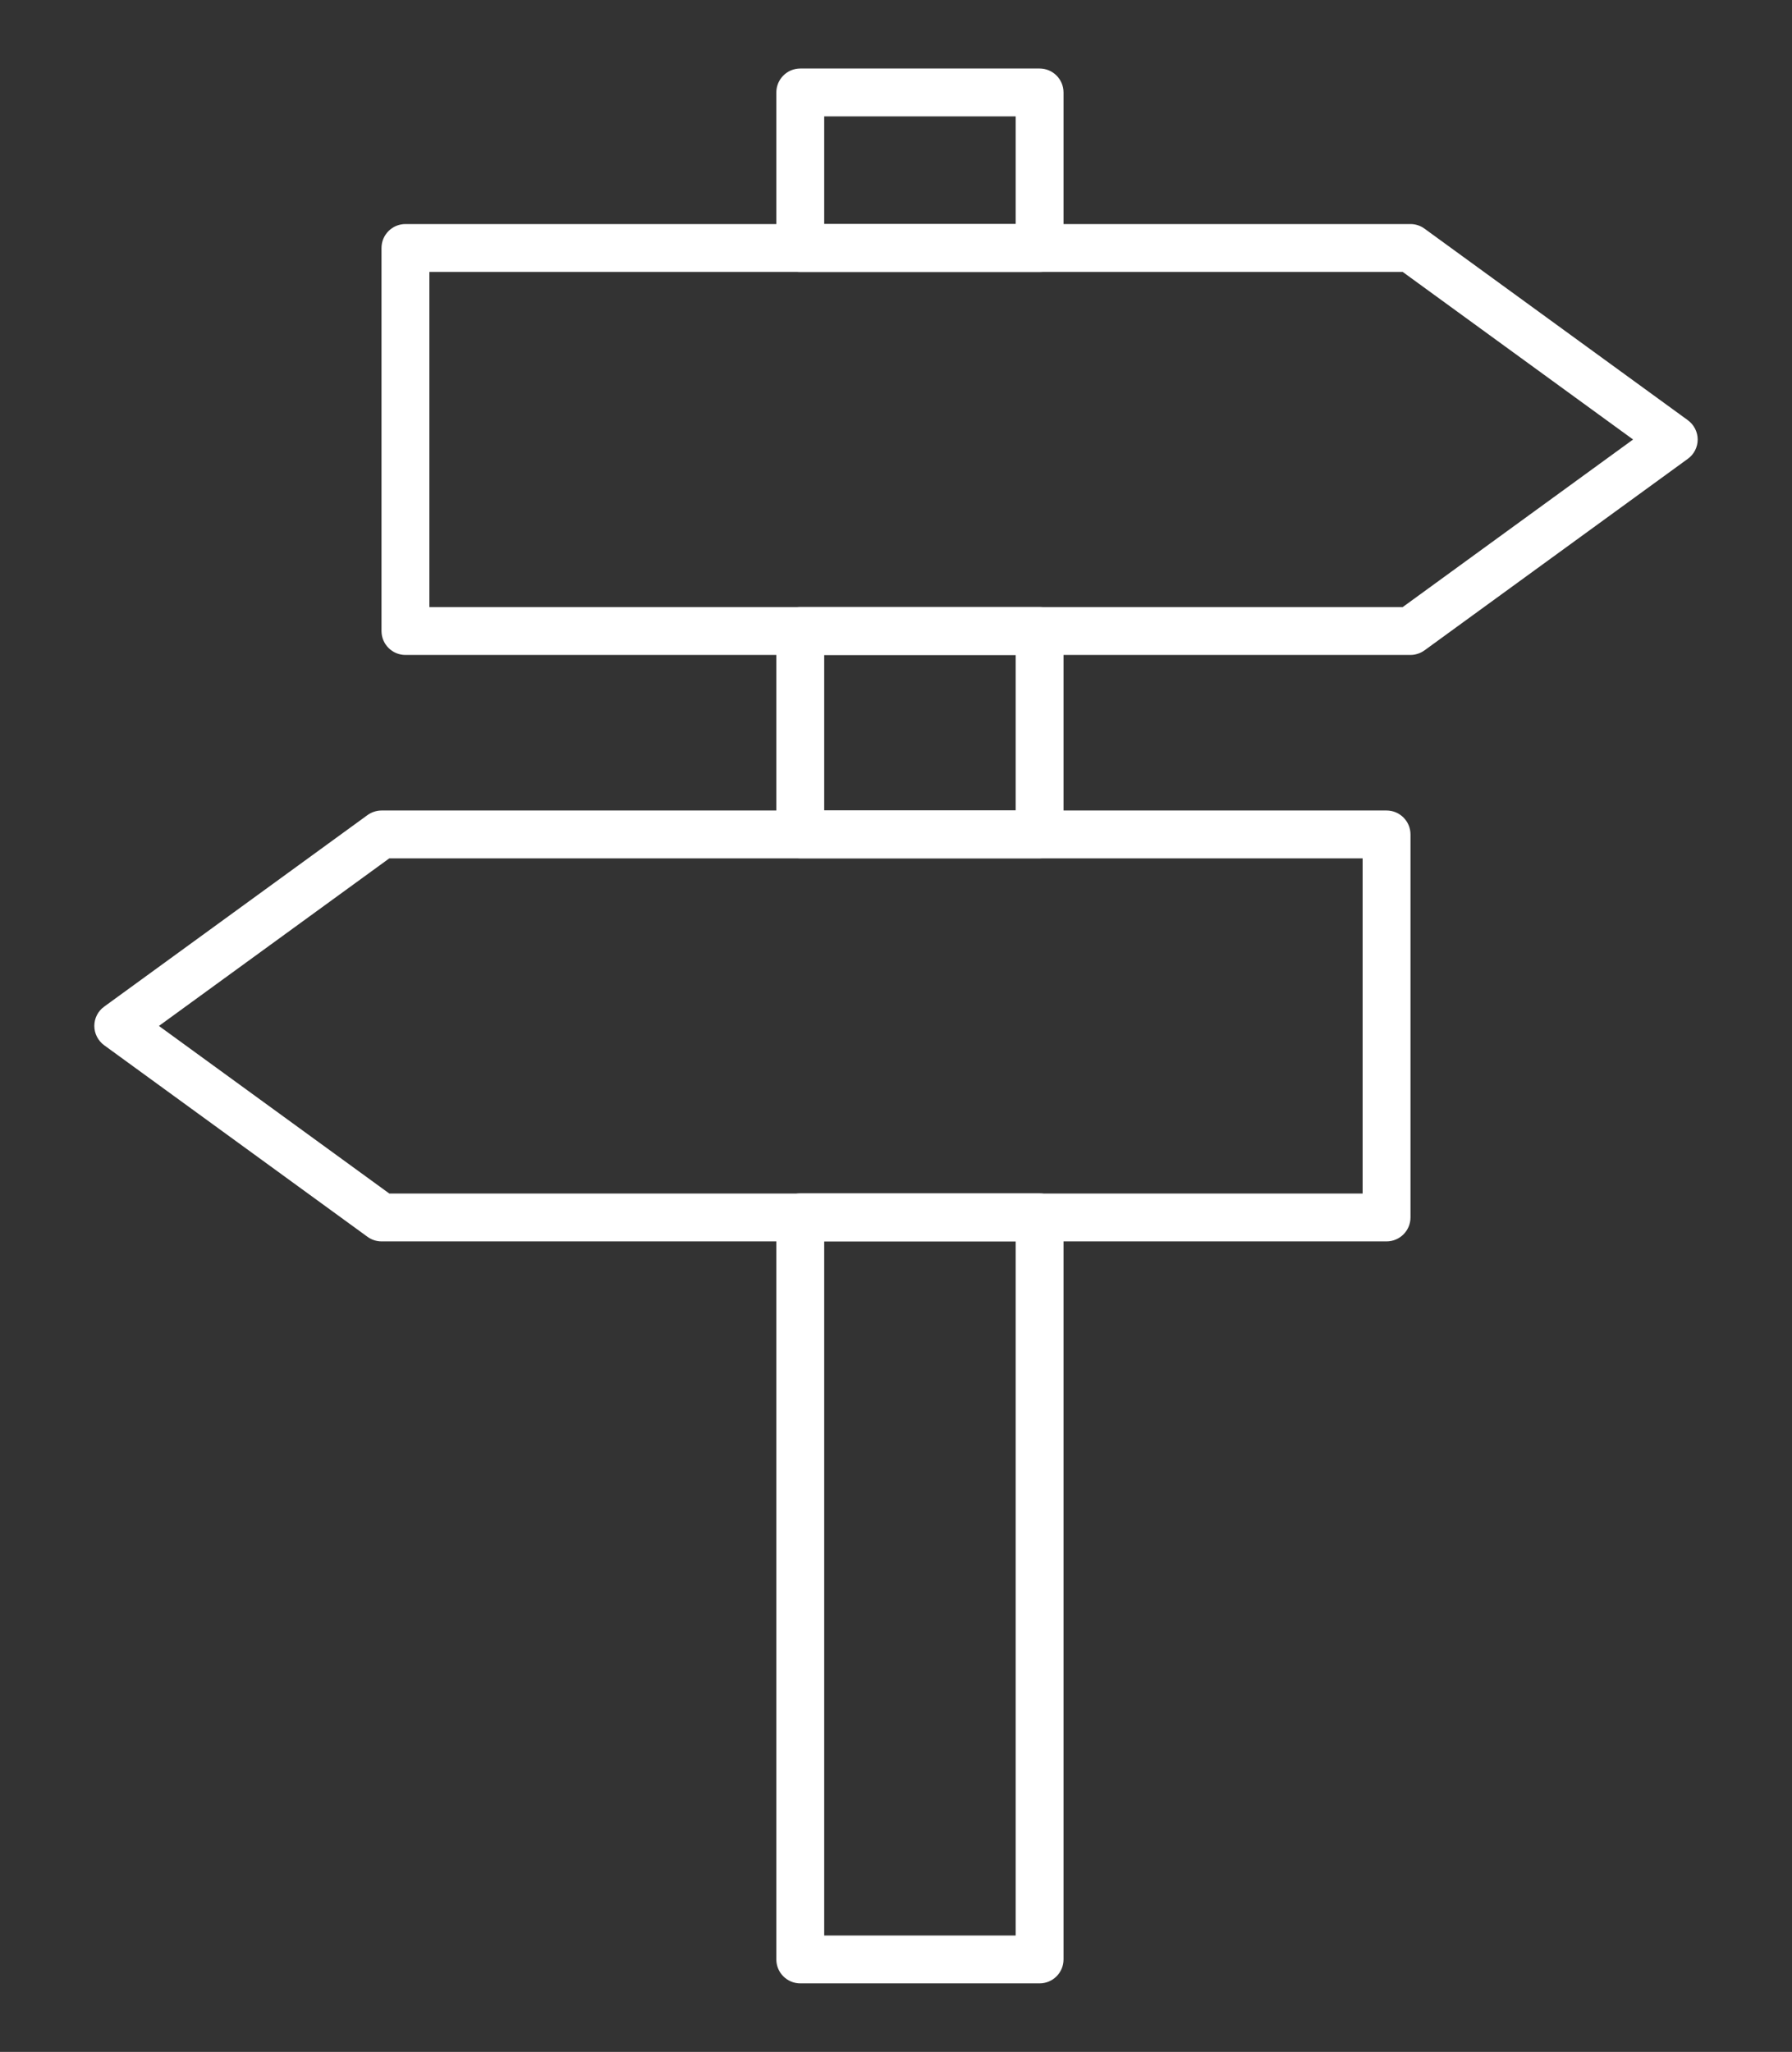
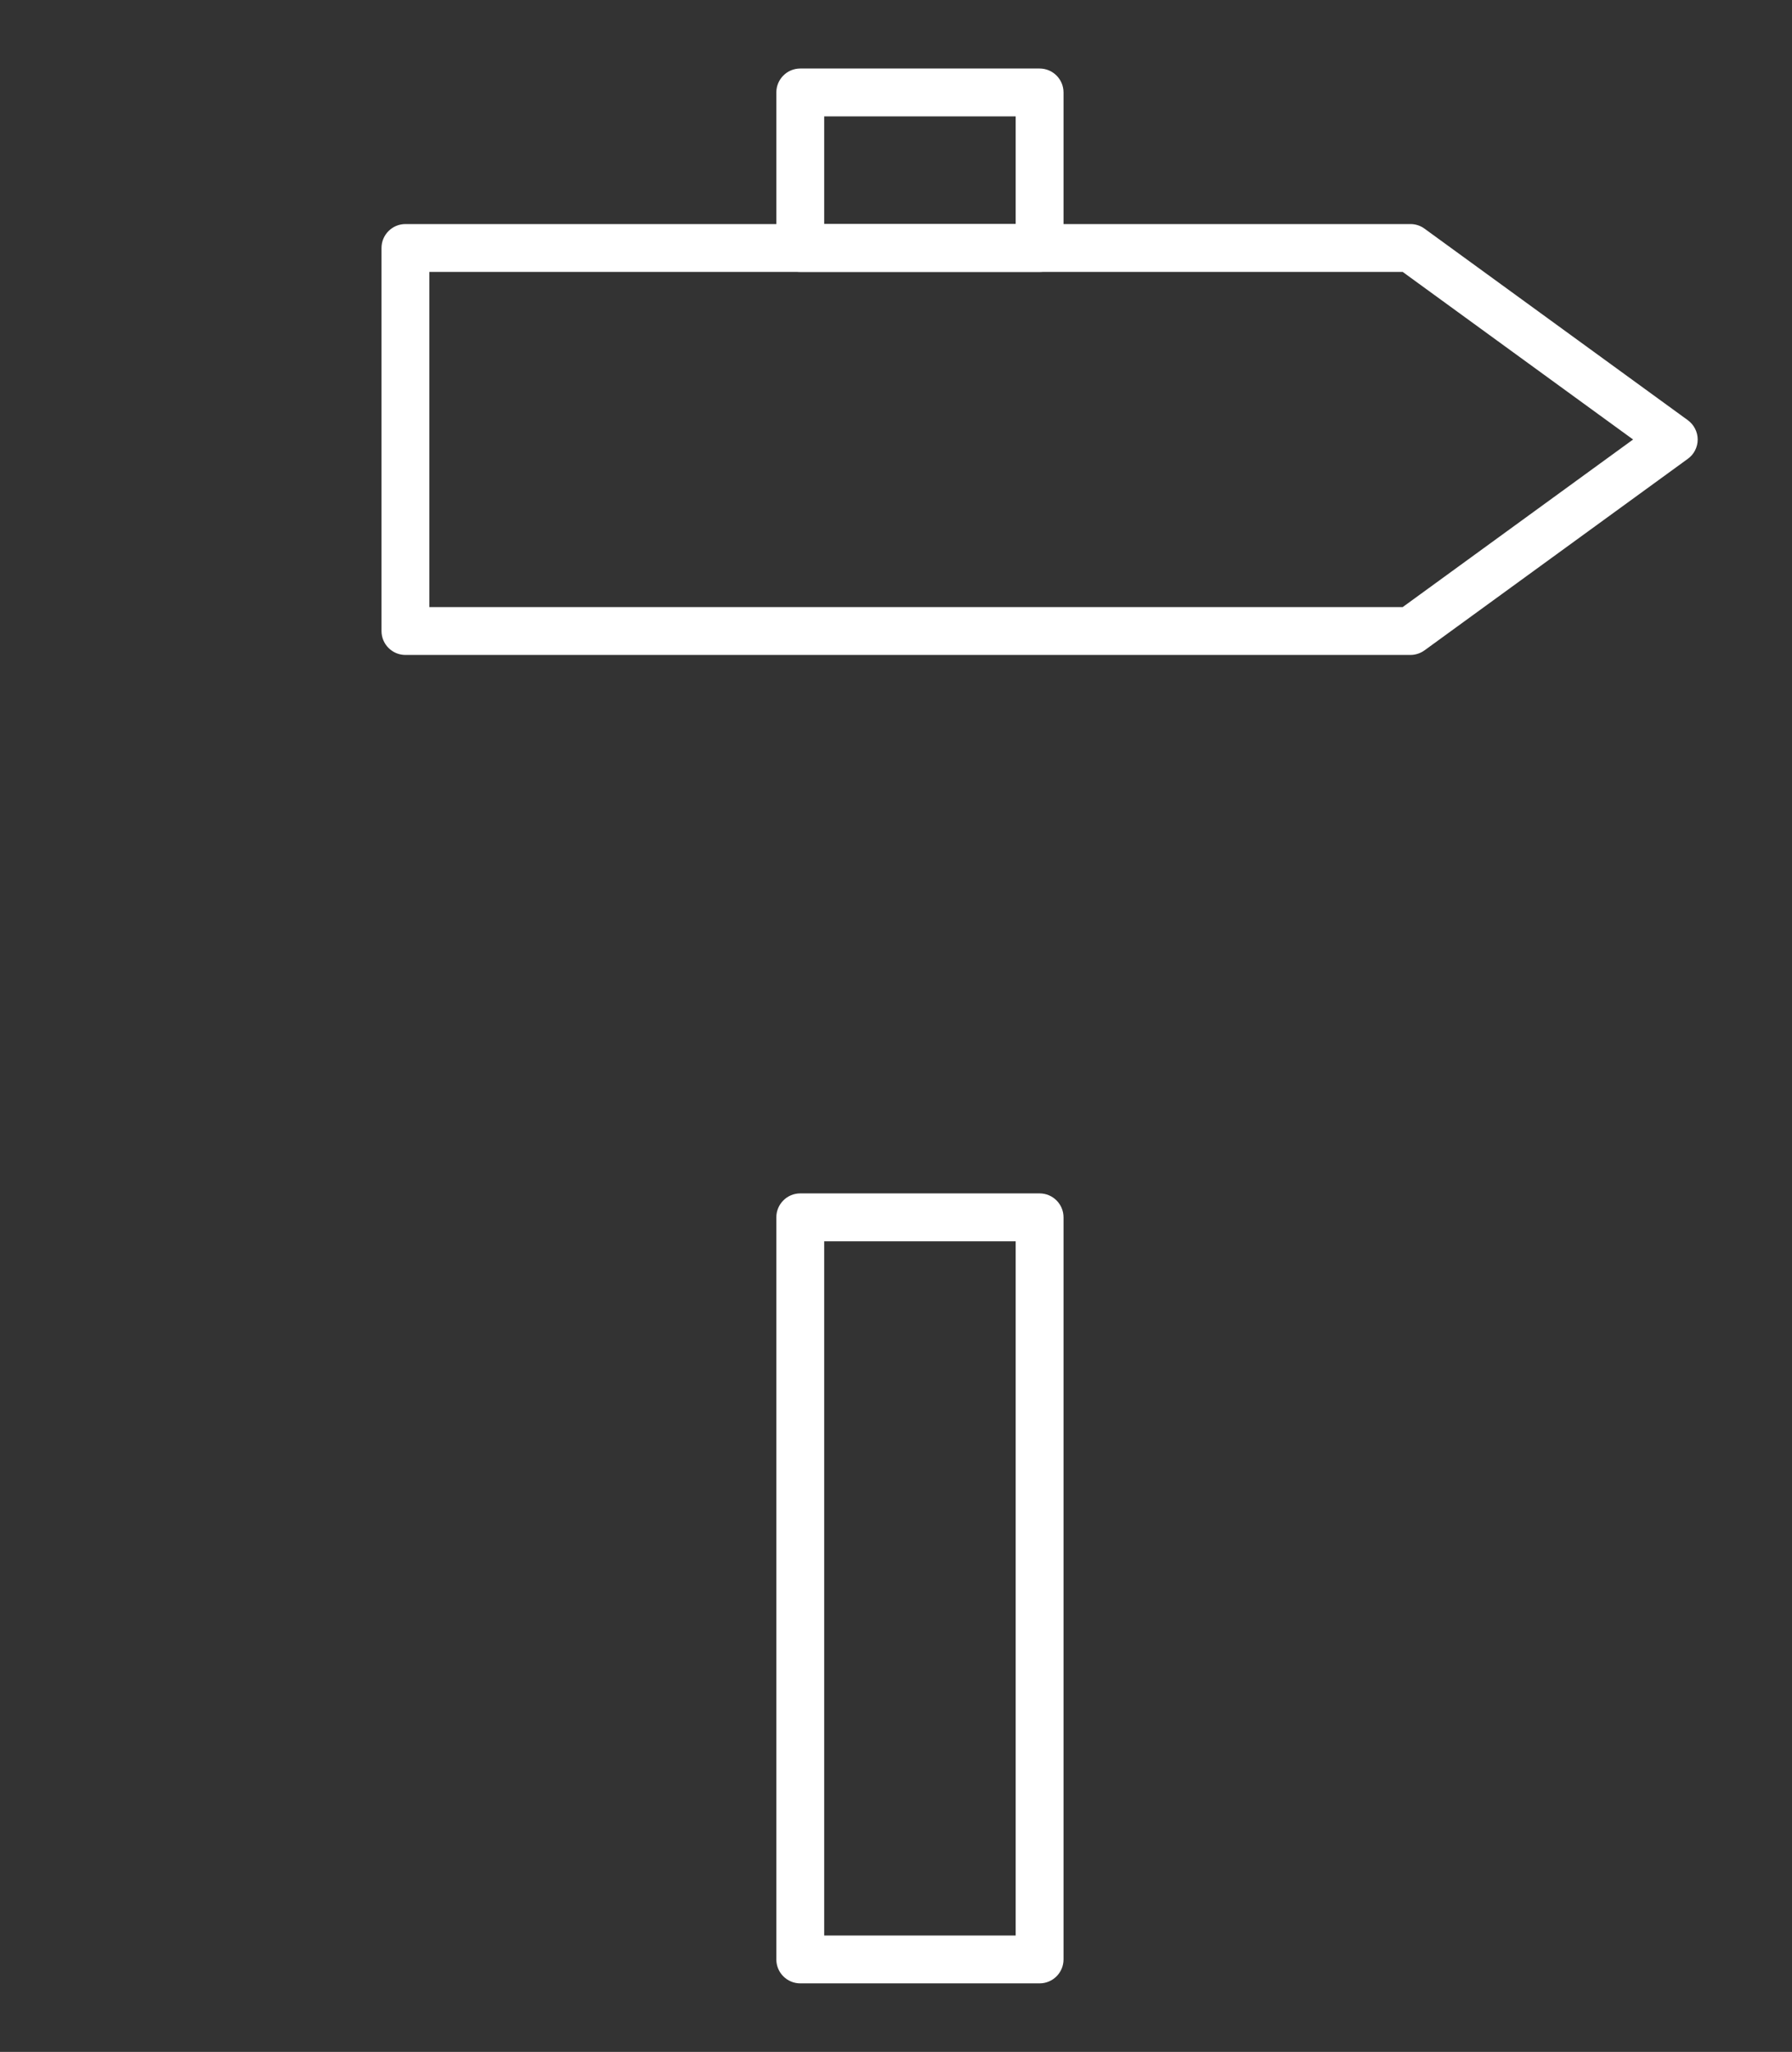
<svg xmlns="http://www.w3.org/2000/svg" id="Layer_1" viewBox="0 0 152 174">
  <rect x="0" y="0" width="152" height="174" fill="#333333" stroke="none" />
  <defs>
    <style>
      .cls-1 {
        fill: #fff;
      }
    </style>
  </defs>
  <path class="cls-1" d="M119.64,55.54H34.39c-1.12,0-2.03-.91-2.03-2.03V21.03c0-1.12.91-2.03,2.03-2.03h85.25c.43,0,.85.14,1.19.39l22.33,16.24c.52.38.84.99.84,1.64s-.31,1.26-.84,1.64l-22.33,16.24c-.35.25-.77.39-1.19.39ZM36.42,51.48h82.56l19.54-14.21-19.54-14.21H36.42v28.42Z" />
-   <path class="cls-1" d="M117.61,105.27H32.36c-.43,0-.85-.14-1.19-.39l-22.33-16.24c-.52-.38-.84-.99-.84-1.64s.31-1.26.84-1.64l22.33-16.24c.35-.25.77-.39,1.19-.39h85.25c1.12,0,2.03.91,2.03,2.03v32.48c0,1.12-.91,2.03-2.03,2.03ZM33.02,101.21h82.56v-28.42H33.02l-19.54,14.21,19.54,14.21Z" />
  <path class="cls-1" d="M88.18,23.06h-20.3c-1.12,0-2.03-.91-2.03-2.03V7.84c0-1.12.91-2.03,2.03-2.03h20.3c1.12,0,2.03.91,2.03,2.03v13.19c0,1.12-.91,2.03-2.03,2.03ZM69.91,19h16.24v-9.13h-16.24v9.13Z" />
-   <path class="cls-1" d="M88.18,72.79h-20.3c-1.12,0-2.03-.91-2.03-2.03v-17.25c0-1.12.91-2.03,2.03-2.03h20.3c1.12,0,2.03.91,2.03,2.03v17.25c0,1.12-.91,2.03-2.03,2.03ZM69.91,68.73h16.24v-13.19h-16.24v13.19Z" />
  <path class="cls-1" d="M88.18,168.19h-20.3c-1.12,0-2.03-.91-2.03-2.03v-62.93c0-1.12.91-2.03,2.03-2.03h20.3c1.12,0,2.03.91,2.03,2.03v62.93c0,1.12-.91,2.03-2.03,2.03ZM69.91,164.13h16.24v-58.87h-16.24v58.87Z" />
</svg>